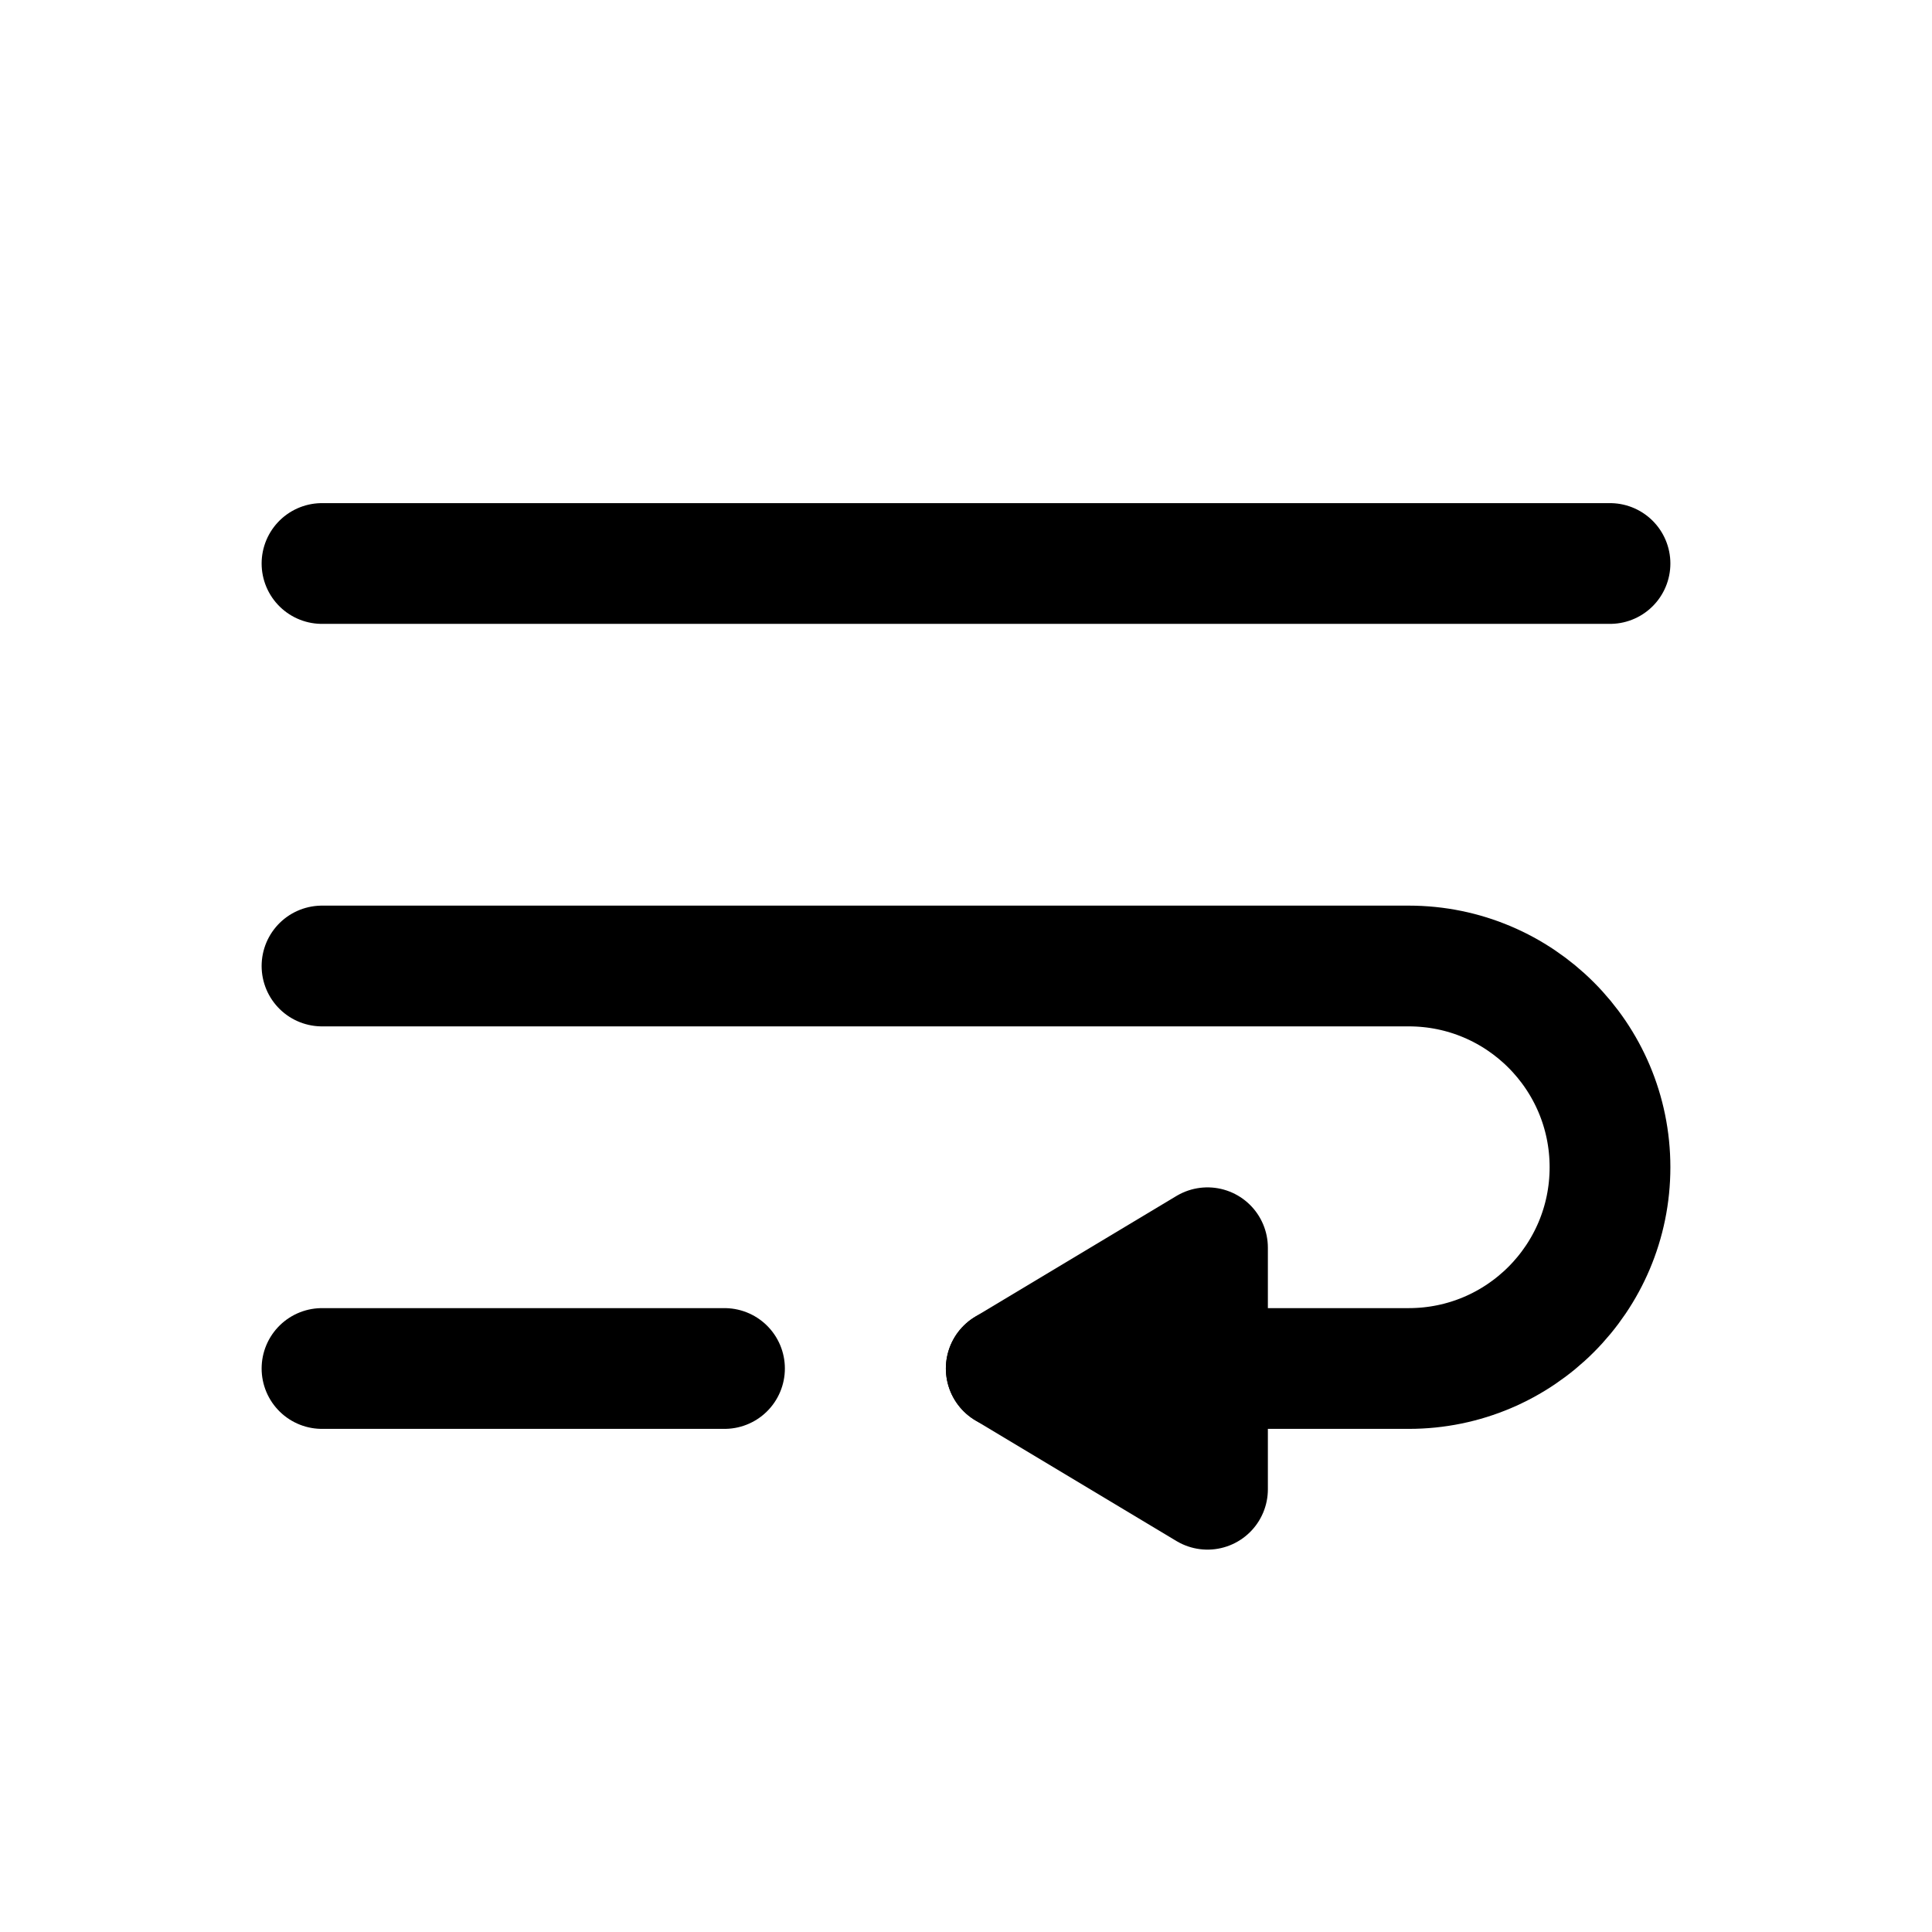
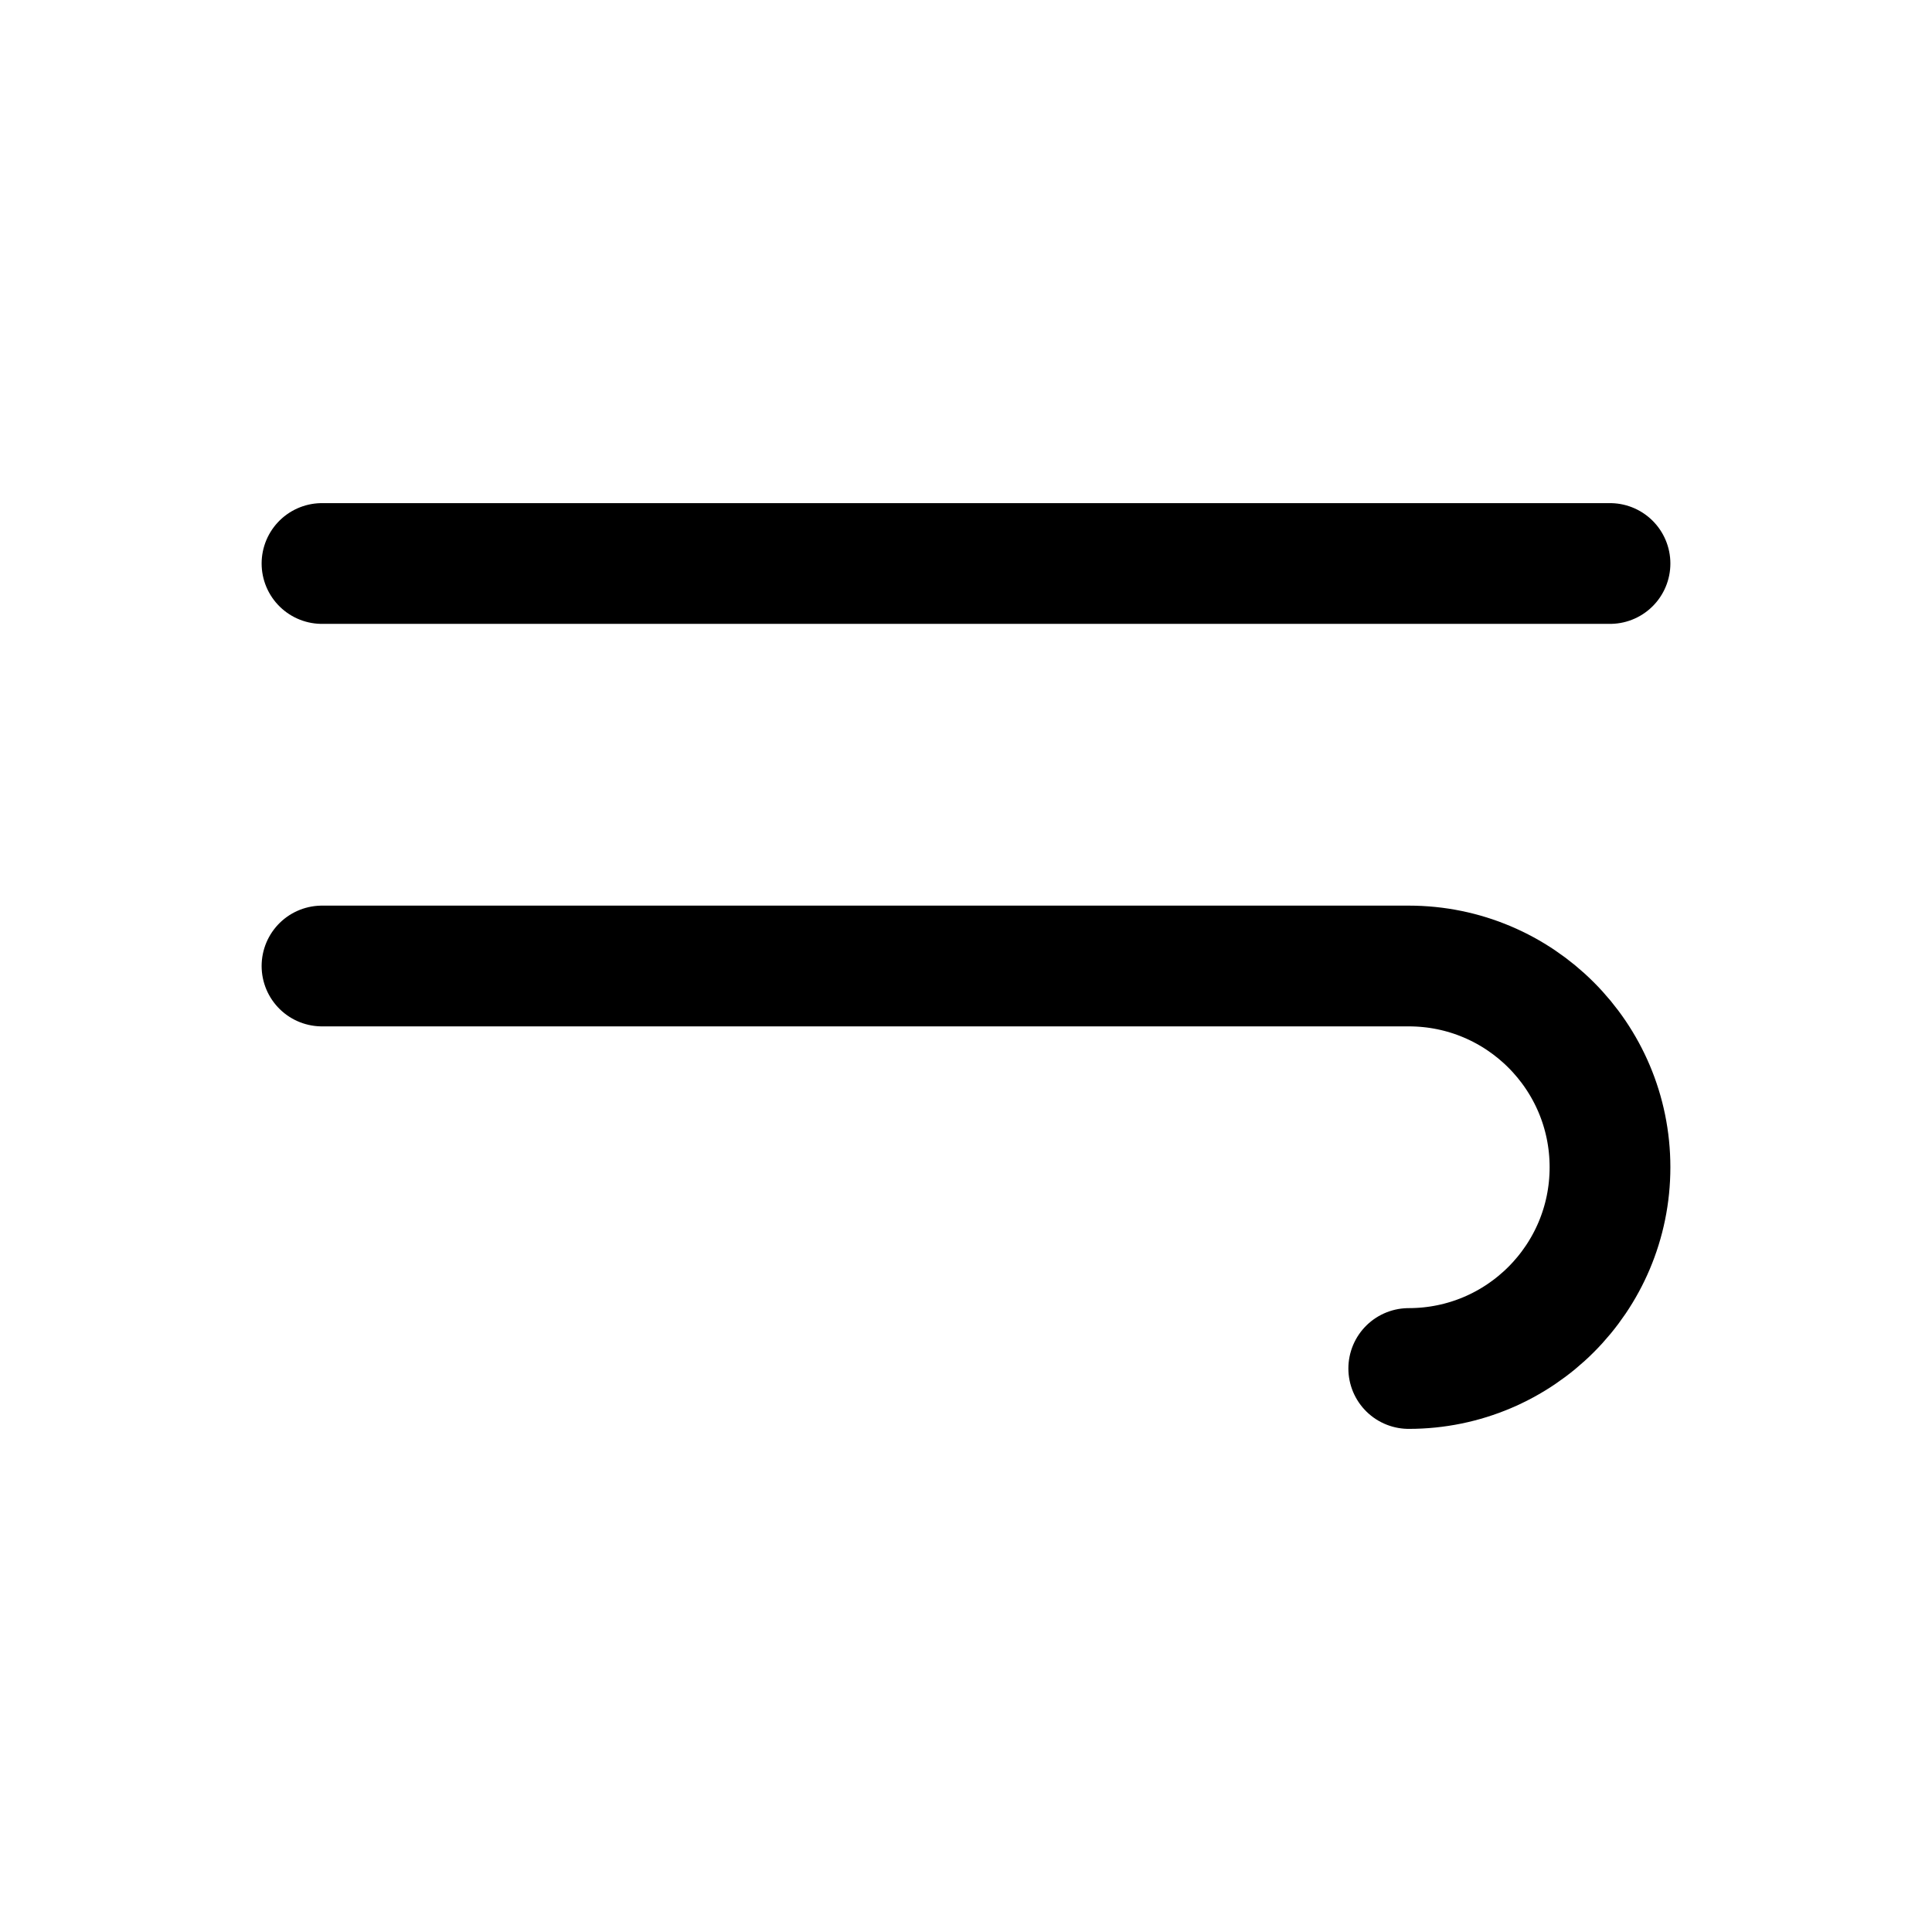
<svg xmlns="http://www.w3.org/2000/svg" width="800px" height="800px" viewBox="0 0 24 24" fill="none">
  <path d="M4 7H20" stroke="#000000" stroke-width="1.5" stroke-linecap="round" stroke-linejoin="round" />
-   <path d="M4 17H9" stroke="#000000" stroke-width="1.5" stroke-linecap="round" stroke-linejoin="round" />
-   <path d="M4 12H17.5C18.881 12 20 13.119 20 14.5V14.5C20 15.881 18.881 17 17.5 17H12.5" stroke="#000000" stroke-width="1.5" stroke-linecap="round" stroke-linejoin="round" />
-   <path d="M15 15.5L12.5 17L15 18.5V15.5Z" stroke="#000000" stroke-width="1.5" stroke-linecap="round" stroke-linejoin="round" />
+   <path d="M4 12H17.5C18.881 12 20 13.119 20 14.5V14.5C20 15.881 18.881 17 17.5 17" stroke="#000000" stroke-width="1.5" stroke-linecap="round" stroke-linejoin="round" />
</svg>